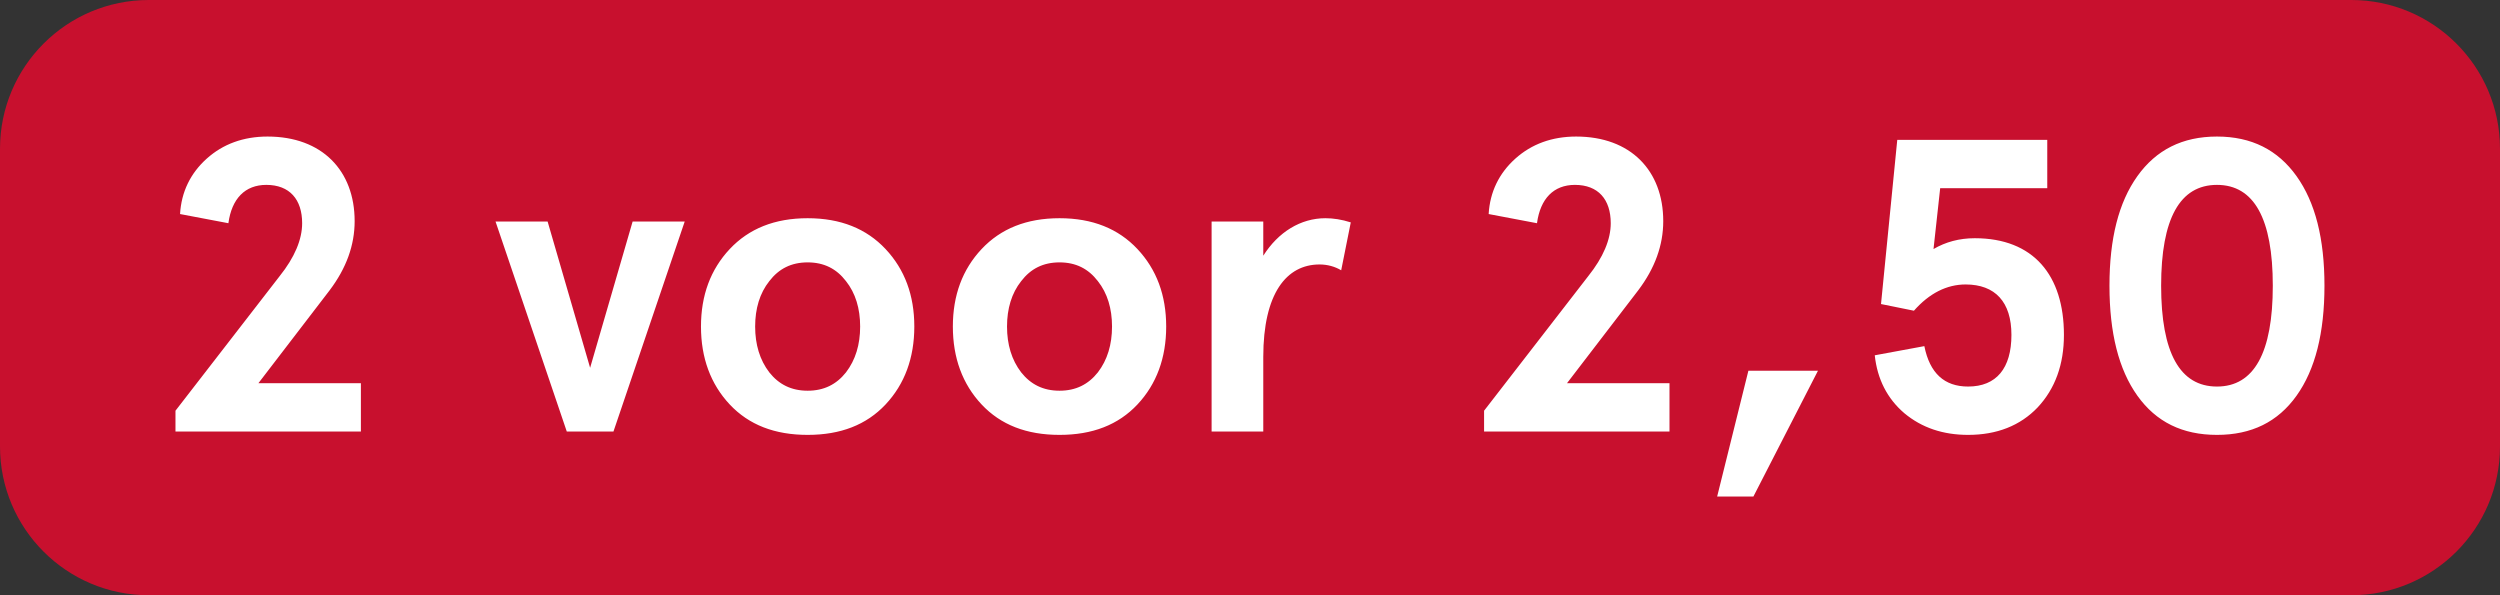
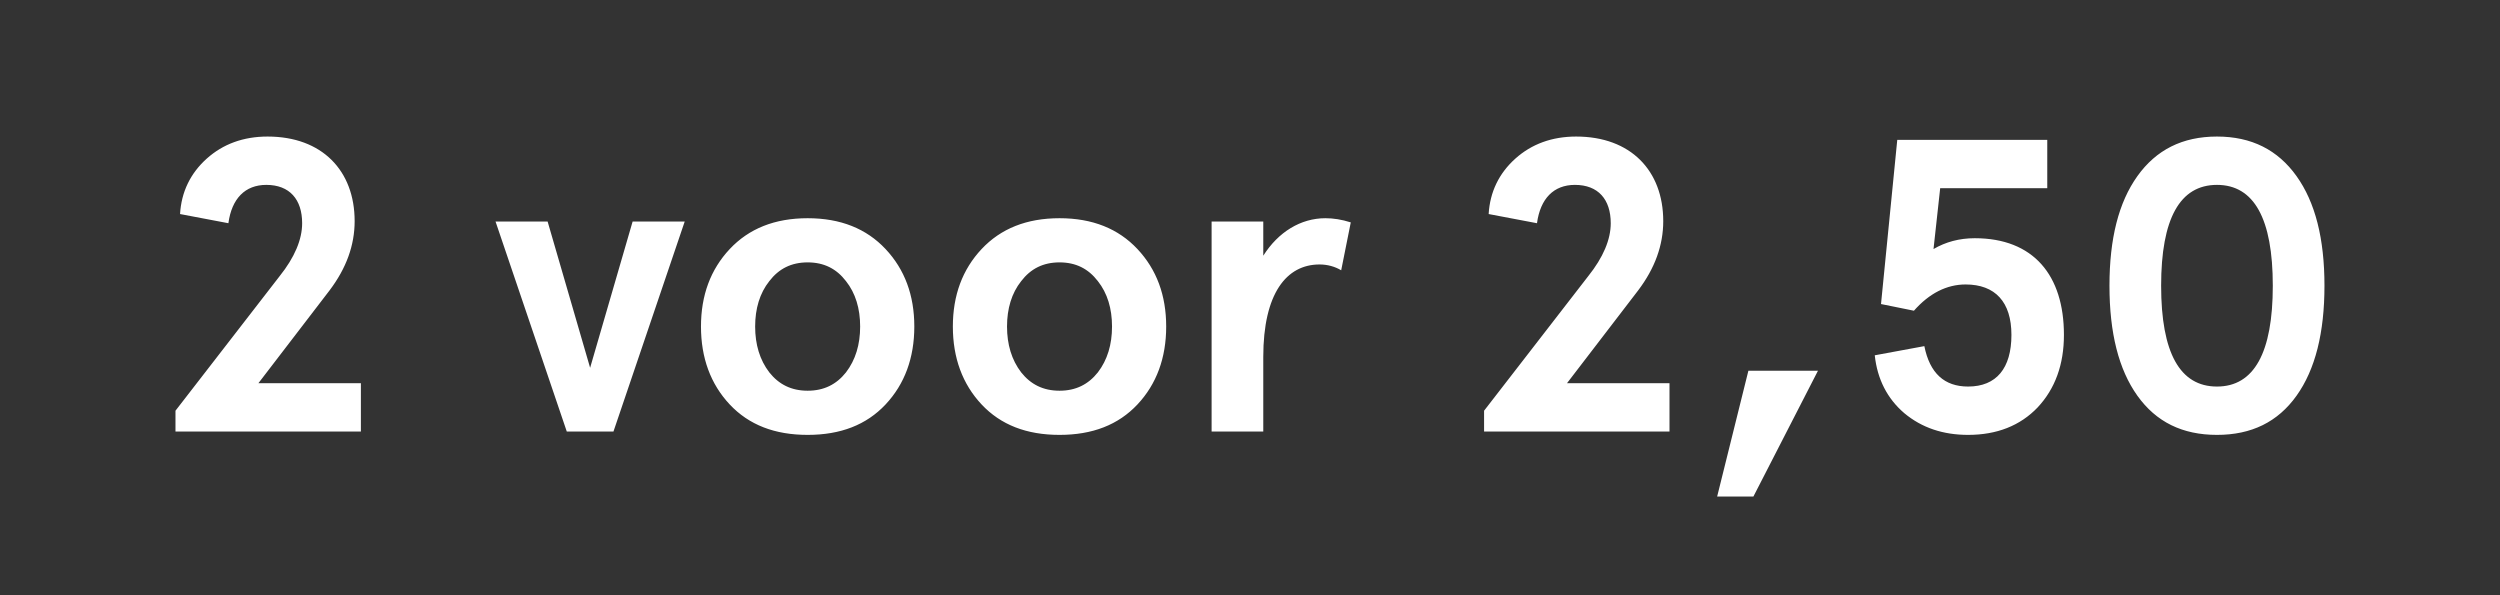
<svg xmlns="http://www.w3.org/2000/svg" width="84" height="20" viewBox="0 0 84 20" fill="none">
  <rect x="0" y="0" width="84" height="20" fill="#333333" stroke="none" />
  <g clip-path="url(#clip0)">
-     <path d="M0 5C0 2.239 2.239 0 5 0H79C81.761 0 84 2.239 84 5V15C84 17.761 81.761 20 79 20H5C2.239 20 0 17.761 0 15V5Z" fill="#C8102E" />
    <path d="M12.126 14.5V12.876H8.682L11.076 9.754C11.636 9.012 11.916 8.242 11.916 7.43C11.916 5.736 10.824 4.588 8.99 4.588C8.178 4.588 7.492 4.84 6.946 5.33C6.4 5.82 6.092 6.45 6.05 7.192L7.674 7.5C7.786 6.674 8.234 6.212 8.948 6.212C9.732 6.212 10.152 6.702 10.152 7.5C10.152 8.046 9.9 8.648 9.396 9.278L5.896 13.8V14.5H12.126ZM19.044 14.5H20.612L23.006 7.444H21.256L19.828 12.358L18.4 7.444H16.65L19.044 14.5ZM24.519 13.59C25.163 14.276 26.031 14.612 27.137 14.612C28.243 14.612 29.111 14.276 29.755 13.59C30.399 12.904 30.721 12.022 30.721 10.972C30.721 9.922 30.399 9.054 29.755 8.368C29.111 7.682 28.243 7.332 27.137 7.332C26.031 7.332 25.163 7.682 24.519 8.368C23.875 9.054 23.553 9.922 23.553 10.972C23.553 12.022 23.875 12.904 24.519 13.59ZM25.849 9.446C26.171 9.026 26.591 8.816 27.137 8.816C27.683 8.816 28.103 9.026 28.425 9.446C28.747 9.852 28.901 10.37 28.901 10.972C28.901 11.574 28.747 12.092 28.425 12.512C28.103 12.918 27.683 13.128 27.137 13.128C26.591 13.128 26.171 12.918 25.849 12.512C25.527 12.092 25.373 11.574 25.373 10.972C25.373 10.37 25.527 9.852 25.849 9.446ZM32.982 13.59C33.626 14.276 34.494 14.612 35.6 14.612C36.706 14.612 37.574 14.276 38.218 13.59C38.862 12.904 39.184 12.022 39.184 10.972C39.184 9.922 38.862 9.054 38.218 8.368C37.574 7.682 36.706 7.332 35.6 7.332C34.494 7.332 33.626 7.682 32.982 8.368C32.338 9.054 32.016 9.922 32.016 10.972C32.016 12.022 32.338 12.904 32.982 13.59ZM34.312 9.446C34.634 9.026 35.054 8.816 35.6 8.816C36.146 8.816 36.566 9.026 36.888 9.446C37.21 9.852 37.364 10.37 37.364 10.972C37.364 11.574 37.21 12.092 36.888 12.512C36.566 12.918 36.146 13.128 35.6 13.128C35.054 13.128 34.634 12.918 34.312 12.512C33.99 12.092 33.836 11.574 33.836 10.972C33.836 10.37 33.99 9.852 34.312 9.446ZM42.446 11.994C42.446 9.852 43.23 8.886 44.336 8.886C44.602 8.886 44.854 8.956 45.064 9.082L45.386 7.472C45.078 7.374 44.798 7.332 44.532 7.332C43.706 7.332 42.95 7.794 42.446 8.592V7.444H40.71V14.5H42.446V11.994ZM56.095 14.5V12.876H52.651L55.045 9.754C55.605 9.012 55.885 8.242 55.885 7.43C55.885 5.736 54.793 4.588 52.959 4.588C52.147 4.588 51.461 4.84 50.915 5.33C50.369 5.82 50.061 6.45 50.019 7.192L51.643 7.5C51.755 6.674 52.203 6.212 52.917 6.212C53.701 6.212 54.121 6.702 54.121 7.5C54.121 8.046 53.869 8.648 53.365 9.278L49.865 13.8V14.5H56.095ZM58.914 16.684L61.084 12.456H58.746L57.696 16.684H58.914ZM62.992 11.938C63.076 12.736 63.412 13.394 63.986 13.884C64.574 14.374 65.288 14.612 66.128 14.612C67.094 14.612 67.878 14.304 68.466 13.688C69.054 13.058 69.348 12.246 69.348 11.252C69.348 9.25 68.326 8.004 66.352 8.004C65.834 8.004 65.372 8.13 64.966 8.368L65.19 6.324H68.788V4.7H63.748L63.202 10.216L64.308 10.44C64.826 9.852 65.414 9.558 66.044 9.558C67.038 9.558 67.584 10.146 67.584 11.252C67.584 12.372 67.08 12.988 66.128 12.988C65.33 12.988 64.84 12.54 64.658 11.63L62.992 11.938ZM71.816 5.918C71.186 6.8 70.878 8.018 70.878 9.6C70.878 11.182 71.186 12.414 71.816 13.296C72.446 14.178 73.328 14.612 74.49 14.612C75.652 14.612 76.534 14.178 77.164 13.296C77.794 12.414 78.102 11.182 78.102 9.6C78.102 8.018 77.794 6.8 77.164 5.918C76.534 5.036 75.652 4.588 74.49 4.588C73.328 4.588 72.446 5.036 71.816 5.918ZM76.366 9.6C76.366 11.854 75.736 12.988 74.49 12.988C73.244 12.988 72.614 11.854 72.614 9.6C72.614 7.346 73.244 6.212 74.49 6.212C75.736 6.212 76.366 7.346 76.366 9.6Z" fill="white" />
  </g>
  <defs>
    <clipPath id="clip0">
      <path d="M0 5C0 2.239 2.239 0 5 0H79C81.761 0 84 2.239 84 5V15C84 17.761 81.761 20 79 20H5C2.239 20 0 17.761 0 15V5Z" fill="white" />
    </clipPath>
  </defs>
</svg>